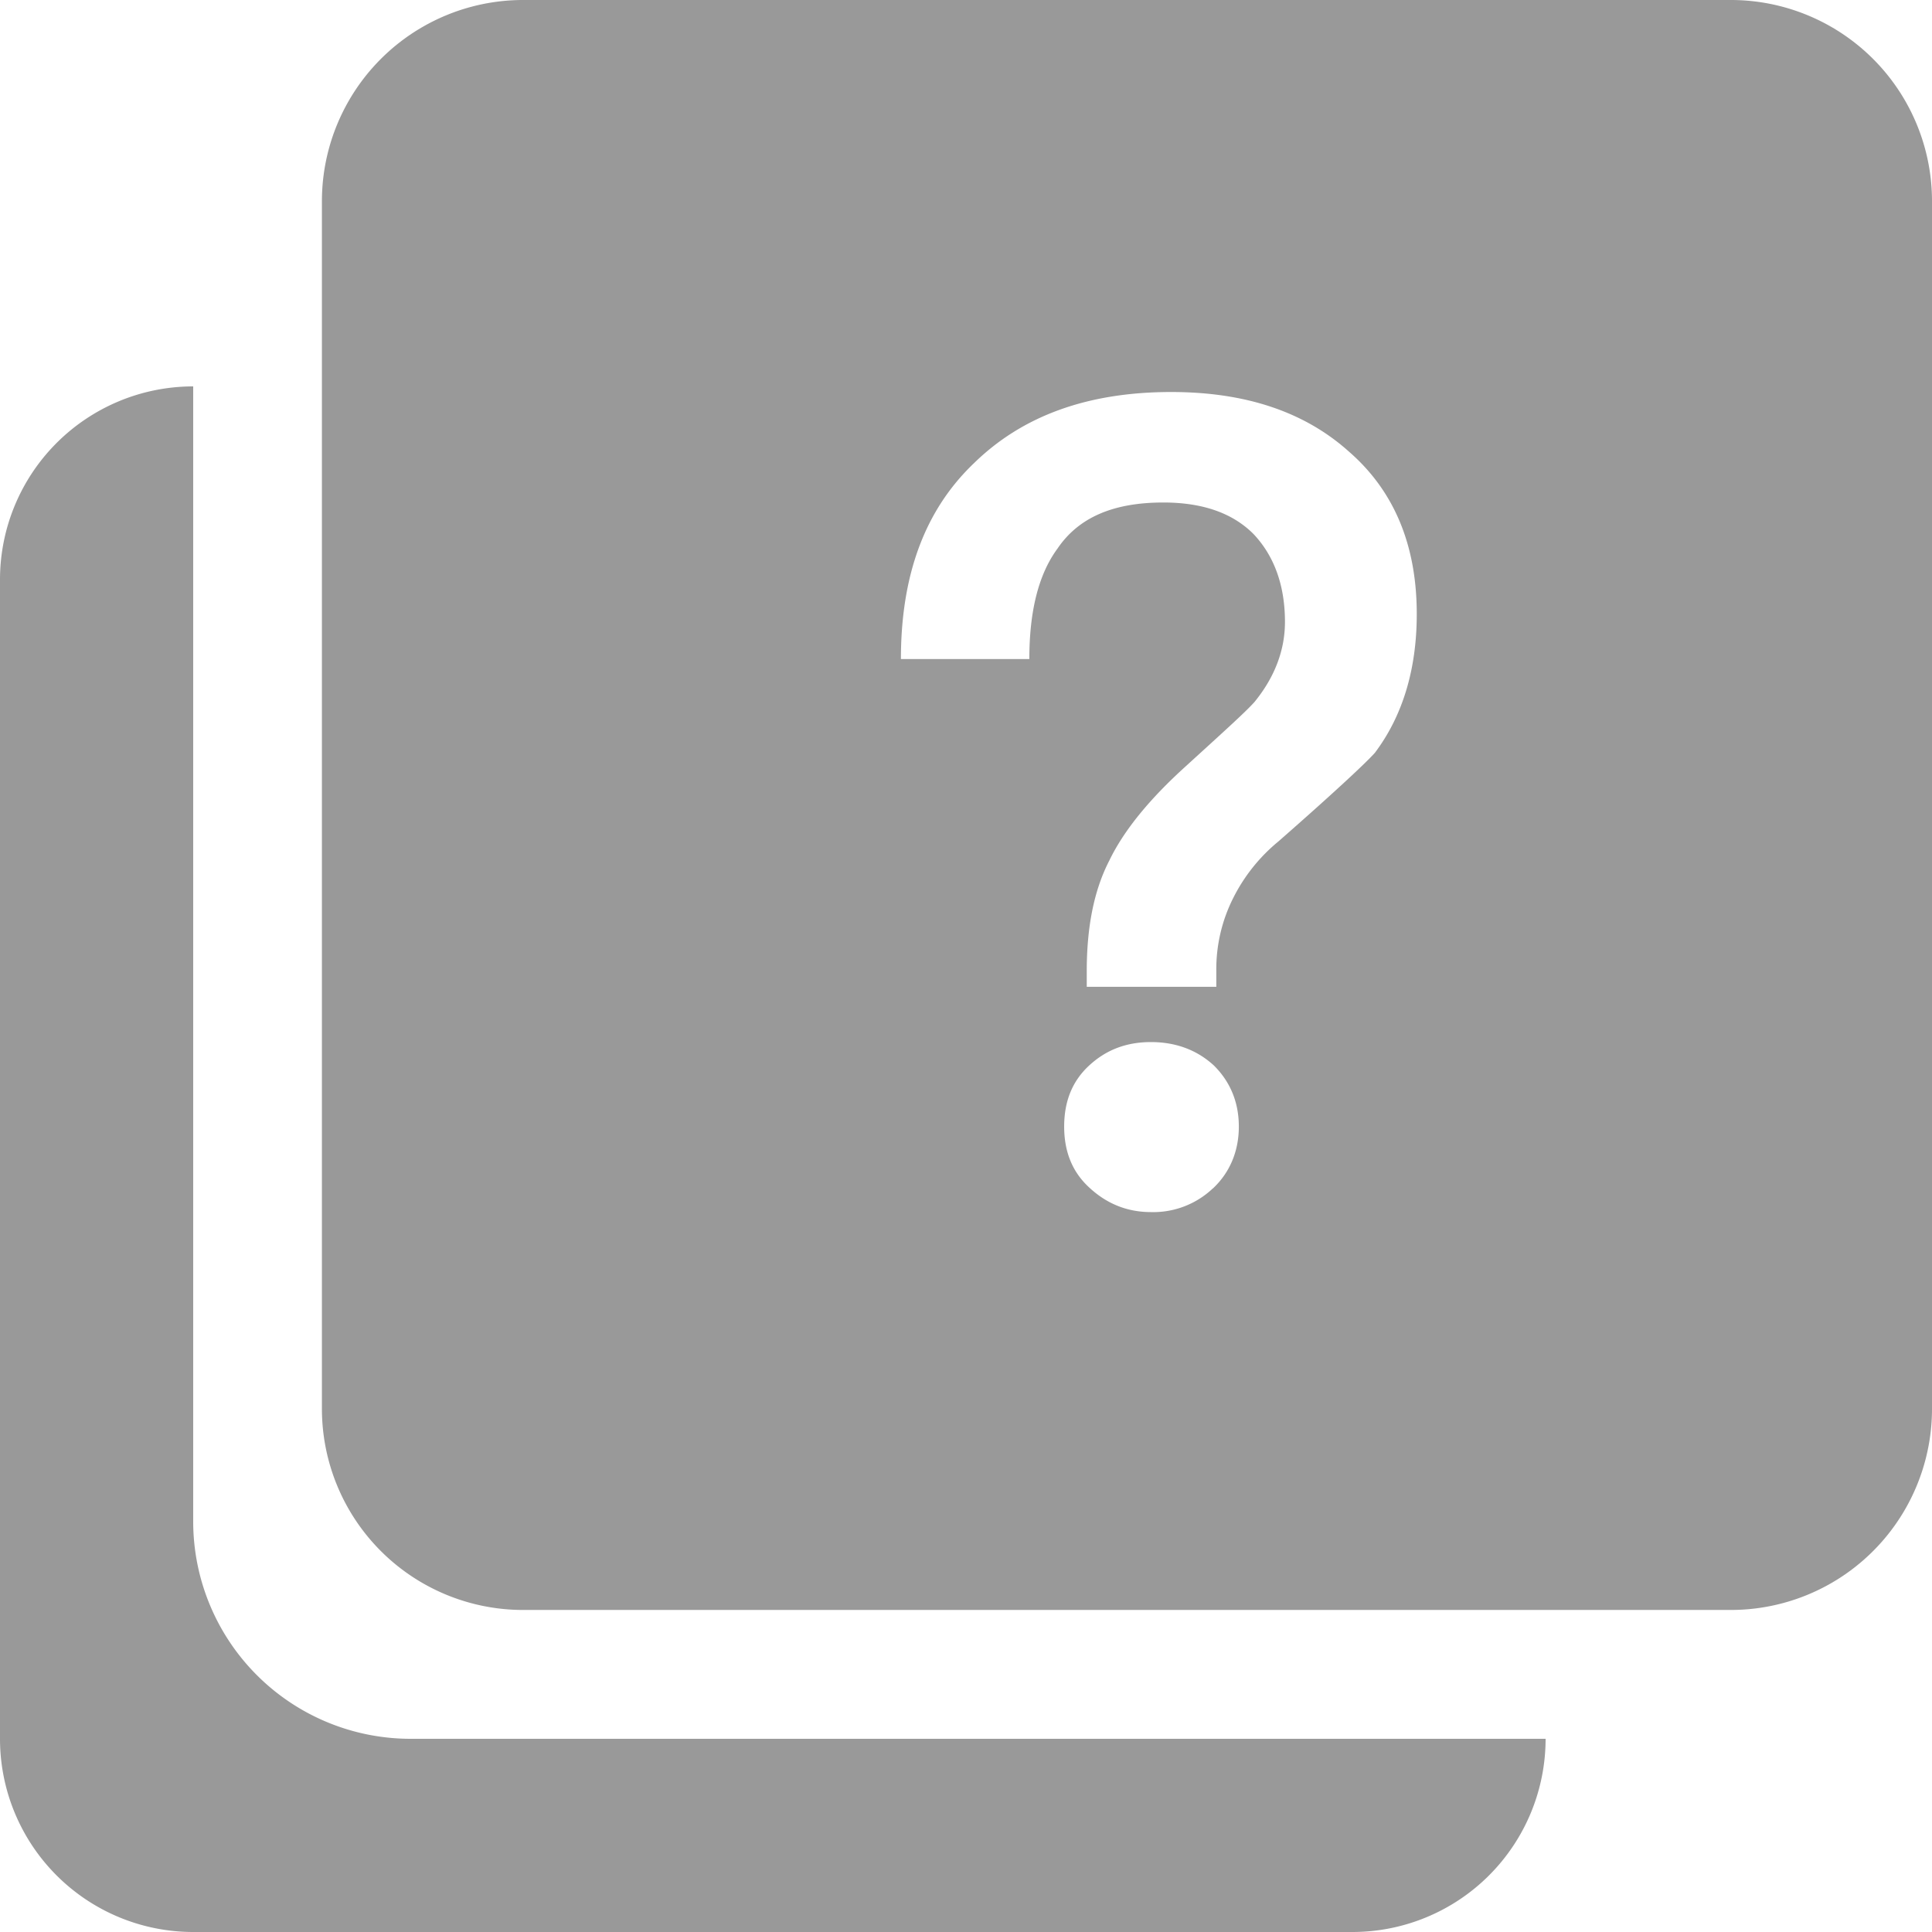
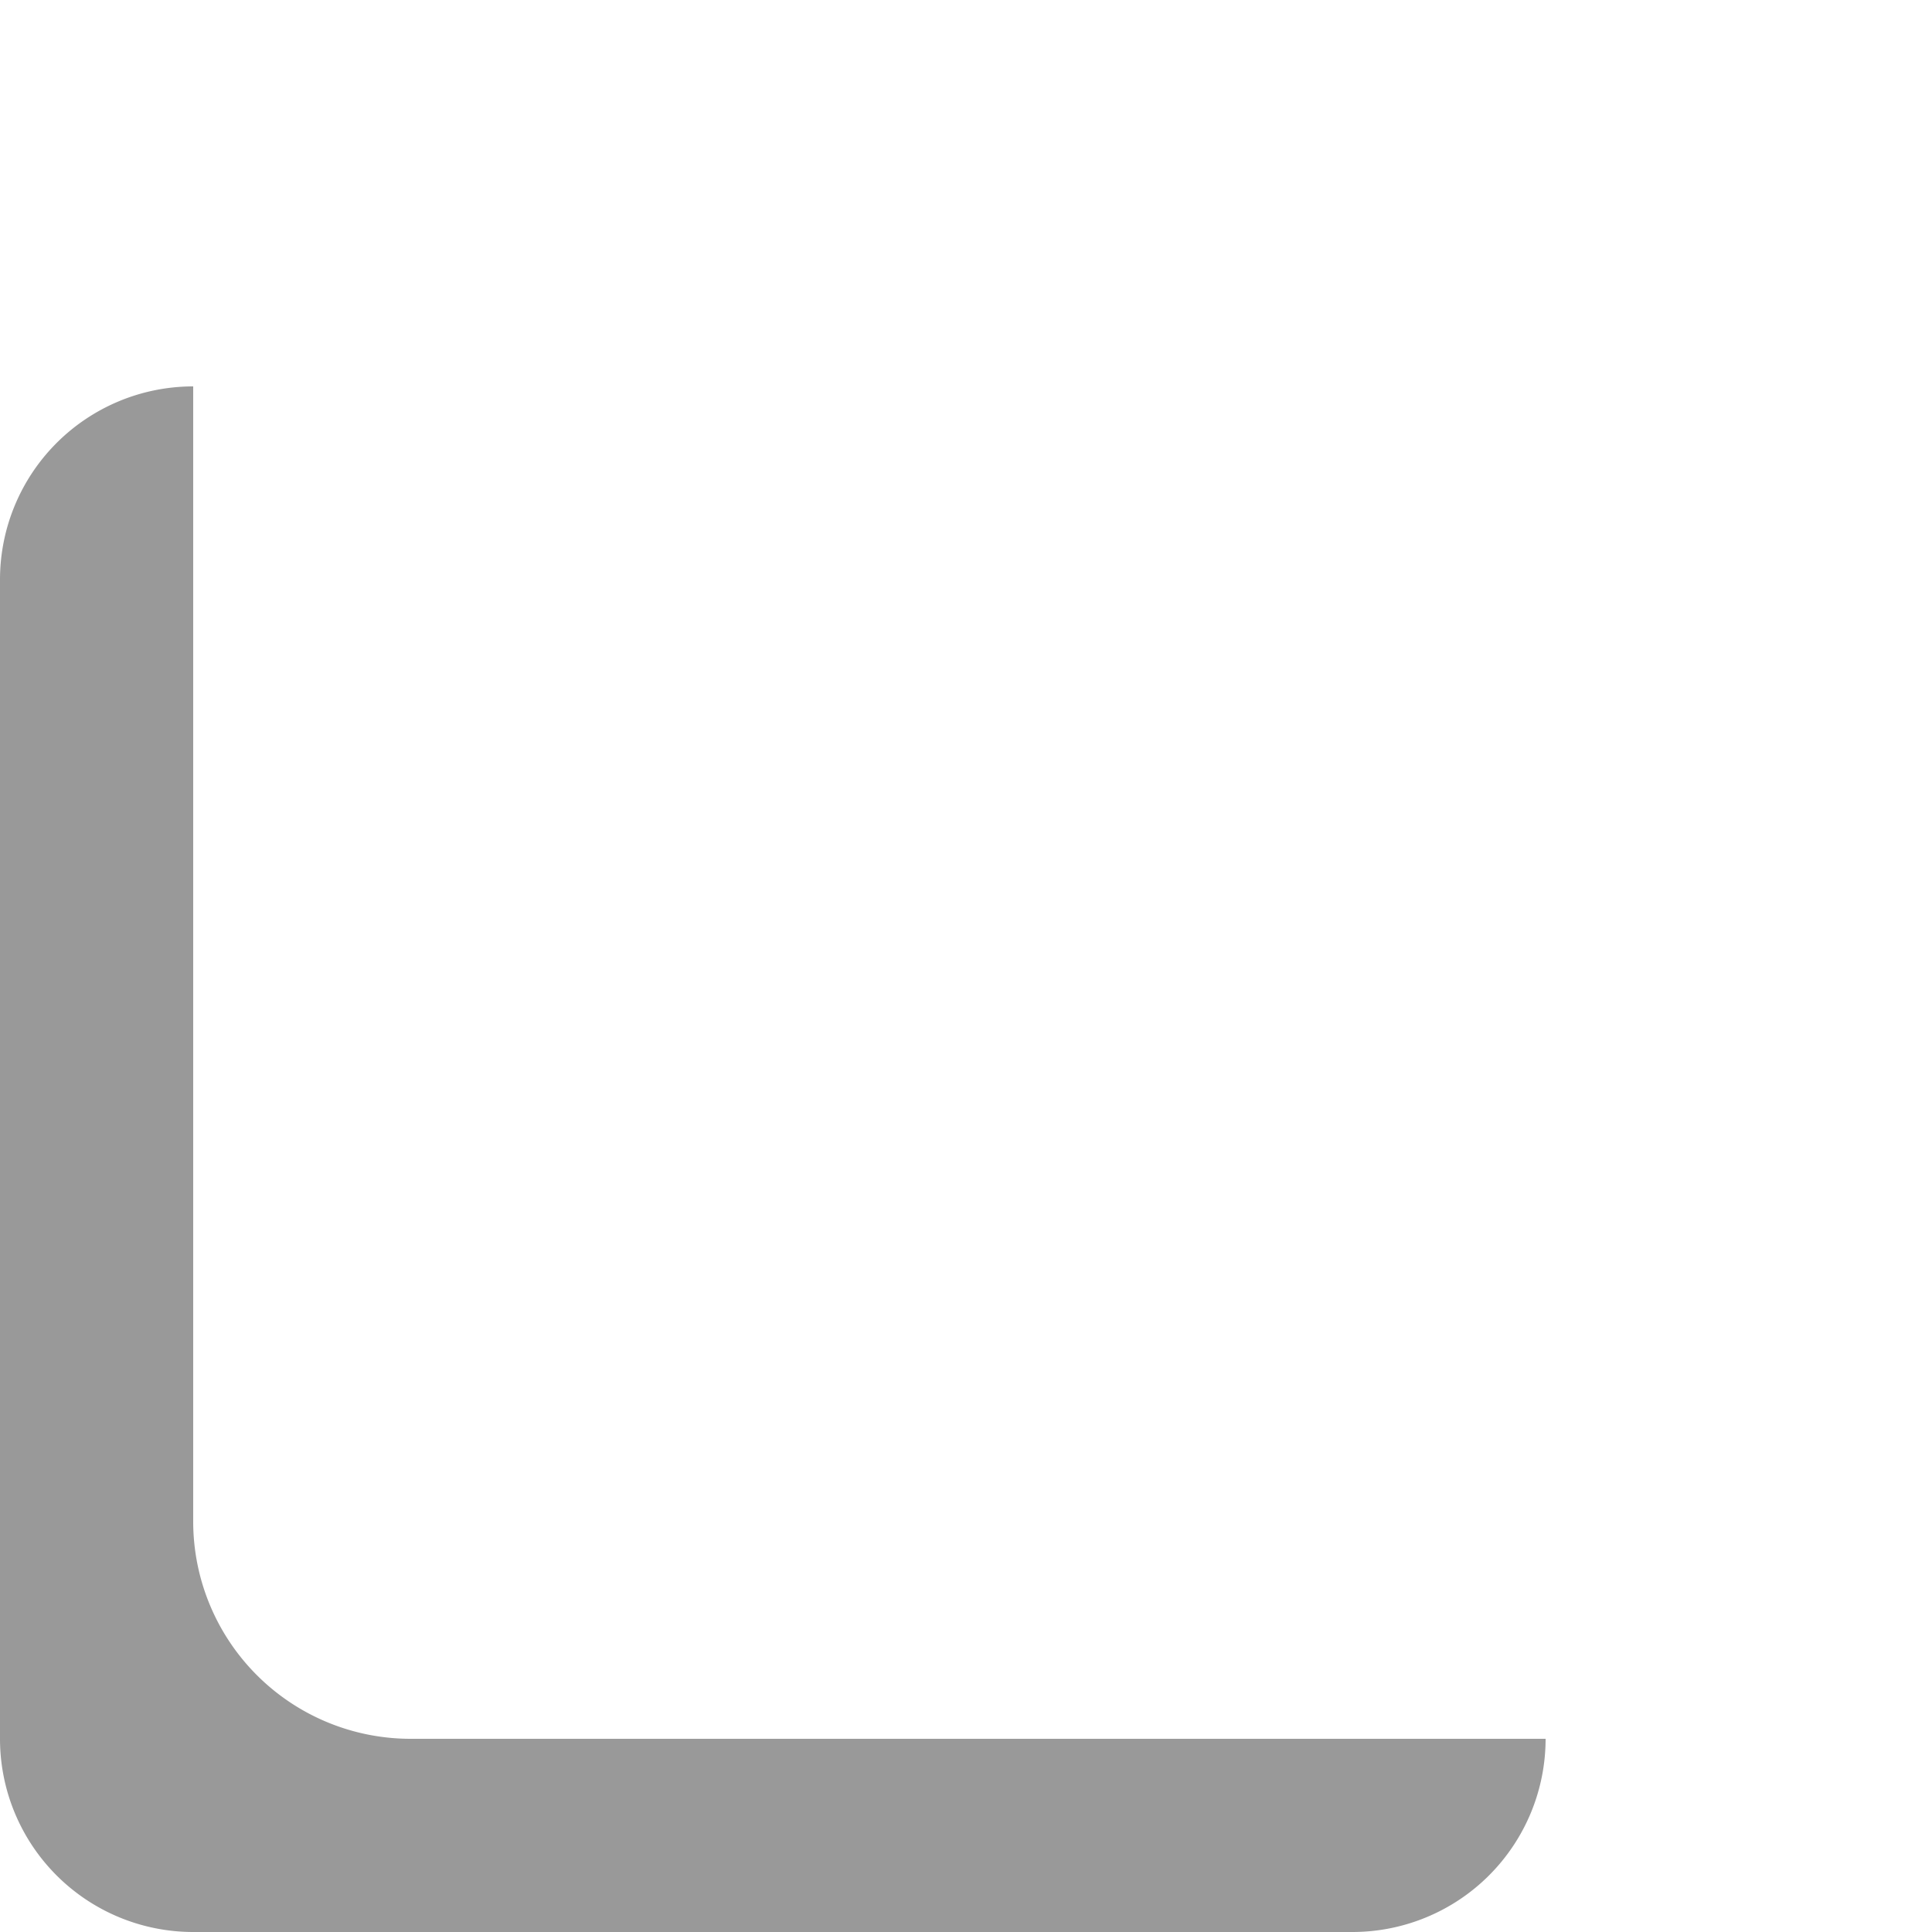
<svg xmlns="http://www.w3.org/2000/svg" t="1724322547561" class="icon" viewBox="0 0 1024 1024" version="1.1" p-id="81624" width="200" height="200">
  <path d="M102.368 204.8H102.4v601.632A115.2 115.2 0 0 0 217.568 921.6H819.2v0.032A102.4 102.4 0 0 1 716.832 1024H102.4A102.4 102.4 0 0 1 0 921.632V307.2A102.4 102.4 0 0 1 102.368 204.8" fill="#999999" p-id="81625" />
-   <path d="M728.864 398.848c-5.376 5.984-22.72 22.08-51.328 47.168a92.16 92.16 0 0 0-23.872 29.888 83.648 83.648 0 0 0-8.992 38.816v8.32H576v-8.32c0-22.72 3.616-42.432 11.936-58.56 7.744-16.096 21.504-32.832 40.64-50.112 19.04-17.376 31.616-28.672 36.384-34.048 10.72-13.184 16.096-27.456 16.096-42.4 0-19.712-5.952-35.232-16.704-46.592-11.36-11.36-27.424-16.672-47.776-16.672-26.24 0-44.8 7.744-56.096 24.448-10.144 13.76-14.912 33.44-14.912 58.528h-68.064c0-44.192 12.48-78.816 38.784-103.872 25.664-25.088 60.288-37.664 104.48-37.664 38.816 0 70.4 10.176 94.304 31.68 23.936 20.864 35.84 49.6 35.84 85.984 0 29.856-7.744 54.272-22.08 73.408m-86.016 231.04a45.856 45.856 0 0 1-32.768 12.544c-13.12 0-23.904-4.768-32.832-13.12-9.024-8.32-13.184-19.136-13.184-32.192 0-13.216 4.16-23.968 13.184-32.32 8.96-8.32 19.68-12.48 32.832-12.48 13.088 0 24.416 4.16 33.408 12.48 8.384 8.352 13.152 19.104 13.152 32.32 0 13.056-4.8 24.416-13.76 32.8M917.312 0h-640a106.656 106.656 0 0 0-106.688 106.624v640.064a106.624 106.624 0 0 0 106.656 106.624h640.032A106.592 106.592 0 0 0 1024 746.688V106.624A106.624 106.624 0 0 0 917.344 0" fill="#999999" p-id="81626" />
</svg>